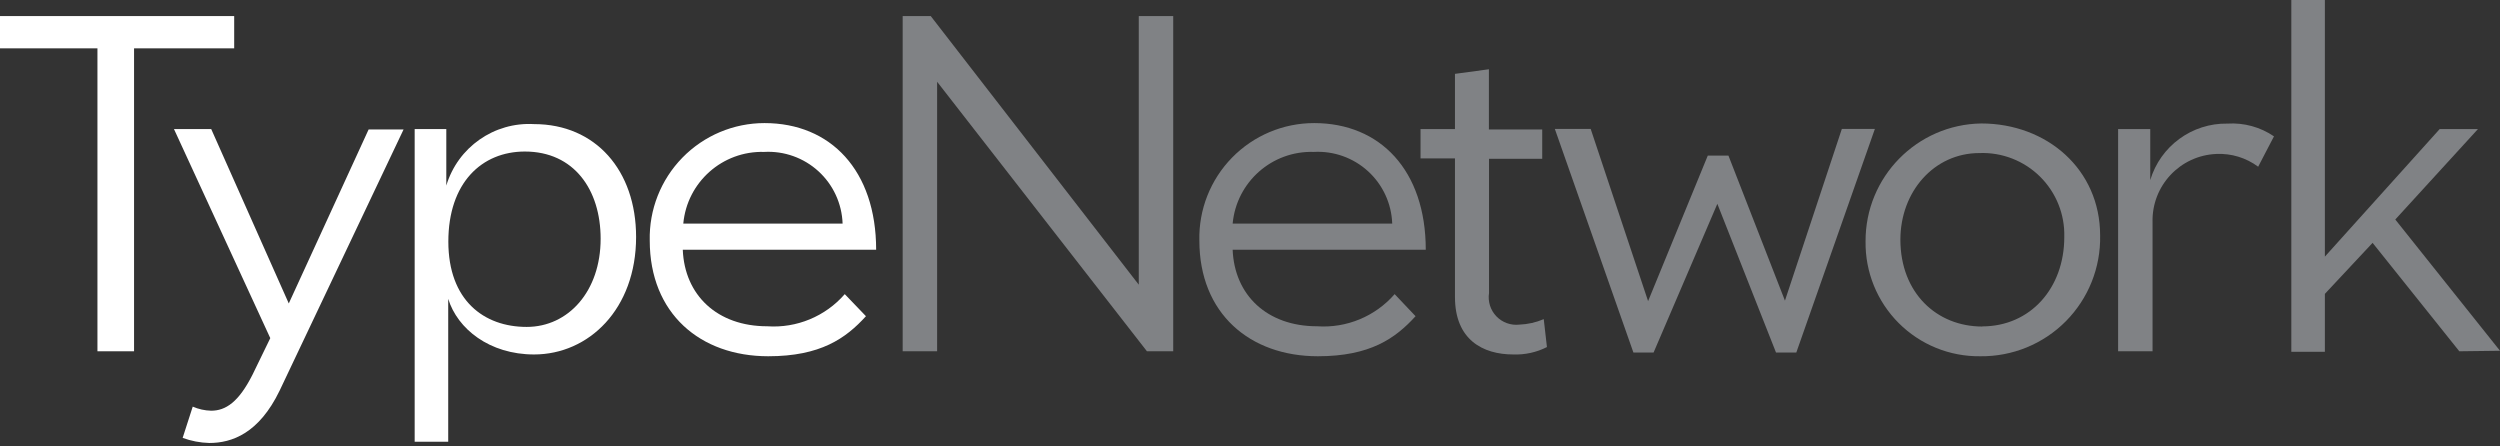
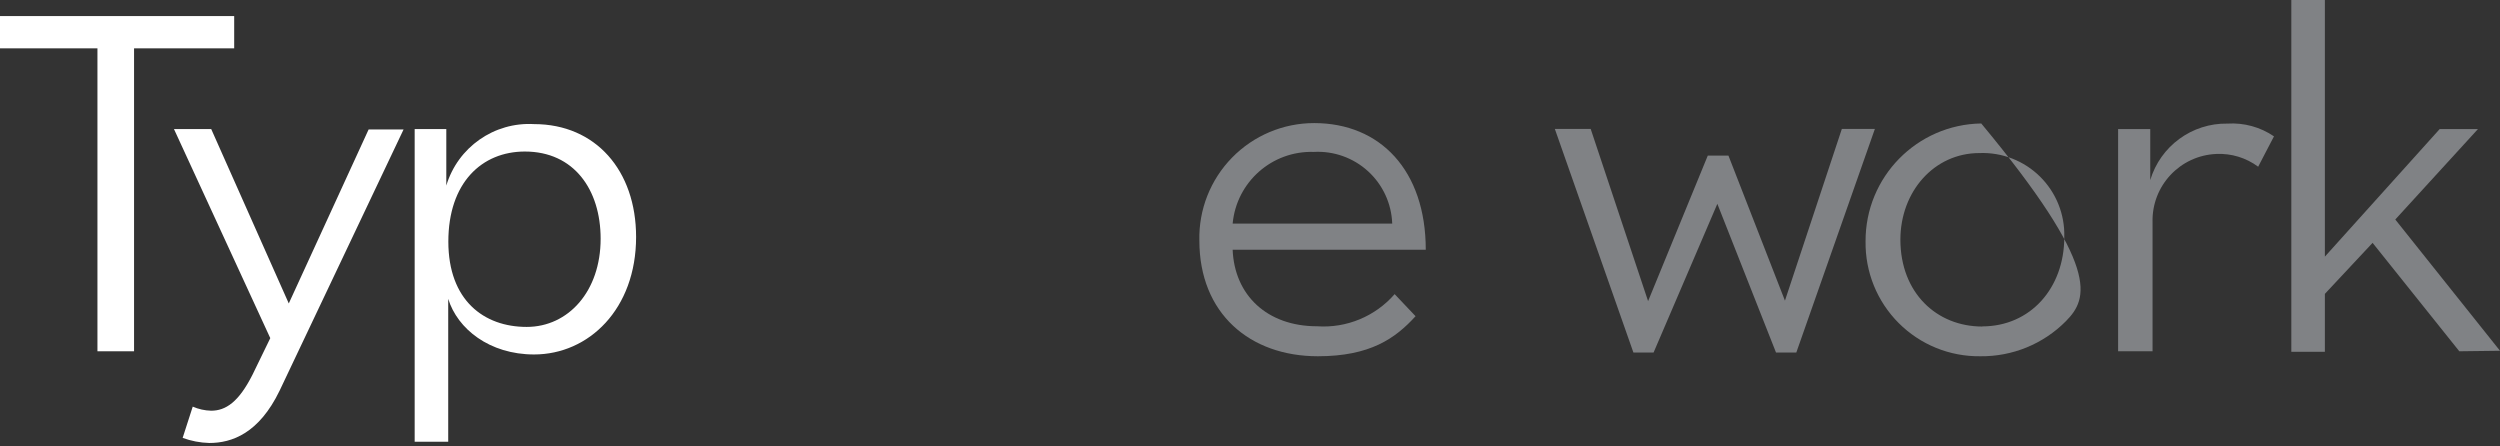
<svg xmlns="http://www.w3.org/2000/svg" width="196px" height="35px" viewBox="0 0 196 35" version="1.1">
  <rect x="0" y="0" width="196" height="35" fill="#333333" stroke="none" />
  <title>TypeNetwork-LogoType</title>
  <g stroke="none" stroke-width="1" fill="none" fill-rule="evenodd">
    <g transform="translate(-99, -2419)" fill-rule="nonzero">
      <g transform="translate(99, 2394)">
        <g transform="translate(0, 25)">
          <polygon fill="#FFFFFF" points="10.51 3.79 10.51 27.54 7.64 27.54 7.64 3.79 0 3.79 0 1.26 18.36 1.26 18.36 3.79" />
          <path d="M21.92,30.63 C20.3,33.98 18.18,34.73 16.41,34.73 C15.696,34.711 14.99,34.576 14.32,34.33 L15.11,31.88 C15.565,32.078 16.054,32.187 16.55,32.2 C17.7,32.2 18.71,31.52 19.79,29.39 L21.19,26.51 L13.64,10.12 L16.56,10.12 L22.64,23.79 L28.9,10.15 L31.64,10.15 L21.92,30.63 Z" fill="#FFFFFF" />
          <path d="M32.51,10.12 L34.99,10.12 L34.99,14.55 C35.892,11.545 38.738,9.551 41.87,9.73 C46.69,9.73 49.87,13.36 49.87,18.58 C49.87,24.23 46.16,27.79 41.87,27.79 C38.38,27.79 35.87,25.79 35.14,23.43 L35.14,34.63 L32.51,34.63 L32.51,10.12 Z M41.29,25.63 C44.57,25.63 47.09,22.82 47.09,18.72 C47.09,14.87 45,11.88 41.15,11.88 C37.77,11.88 35.15,14.33 35.15,18.94 C35.15,23.55 37.94,25.63 41.29,25.63 Z" fill="#FFFFFF" />
-           <path d="M60.23,27.93 C54.9,27.93 50.94,24.58 50.94,18.86 C50.883,16.437 51.807,14.093 53.501,12.36 C55.195,10.626 57.516,9.649 59.94,9.65 C65.12,9.65 68.69,13.36 68.69,19.58 L53.53,19.58 C53.67,23.14 56.23,25.58 60.15,25.58 C62.46,25.739 64.71,24.806 66.23,23.06 L67.89,24.79 C66.31,26.53 64.33,27.93 60.23,27.93 Z M66.06,17.53 C66.006,15.963 65.323,14.485 64.166,13.427 C63.009,12.37 61.475,11.823 59.91,11.91 C56.645,11.817 53.869,14.277 53.57,17.53 L66.06,17.53 L66.06,17.53 Z" fill="#FFFFFF" />
-           <polygon fill="#808285" points="89.92 27.54 73.47 6.41 73.47 27.54 70.77 27.54 70.77 1.26 72.97 1.26 89.28 22.32 89.28 1.26 91.98 1.26 91.98 27.54" />
          <path d="M103.32,27.93 C97.99,27.93 94.03,24.58 94.03,18.86 C93.973,16.437 94.897,14.093 96.591,12.36 C98.285,10.626 100.606,9.649 103.03,9.65 C108.21,9.65 111.78,13.36 111.78,19.58 L96.64,19.58 C96.78,23.14 99.34,25.58 103.26,25.58 C105.57,25.739 107.82,24.806 109.34,23.06 L110.98,24.79 C109.4,26.53 107.42,27.93 103.32,27.93 Z M109.15,17.53 C109.096,15.963 108.413,14.485 107.256,13.427 C106.099,12.37 104.565,11.823 103,11.91 C99.727,11.806 96.94,14.269 96.64,17.53 L109.13,17.53 L109.15,17.53 Z" fill="#808285" />
-           <path d="M121.28,27.21 C120.463,27.624 119.555,27.823 118.64,27.79 C116.26,27.79 114.07,26.64 114.07,23.29 L114.07,12.42 L111.37,12.42 L111.37,10.12 L114.07,10.12 L114.07,5.79 L116.73,5.43 L116.73,10.15 L120.91,10.15 L120.91,12.45 L116.74,12.45 L116.74,22.97 C116.636,23.636 116.849,24.313 117.316,24.8 C117.783,25.286 118.45,25.527 119.12,25.45 C119.778,25.425 120.425,25.28 121.03,25.02 L121.28,27.21 Z" fill="#808285" />
          <polygon fill="#808285" points="134.64 15.98 129.64 27.64 128.06 27.64 121.9 10.11 124.71 10.11 129.21 23.61 133.89 12.2 135.51 12.2 139.94 23.57 144.4 10.11 146.99 10.11 140.83 27.64 139.24 27.64" />
-           <path d="M155.26,27.93 C152.863,27.963 150.555,27.025 148.86,25.33 C147.165,23.635 146.227,21.327 146.26,18.93 C146.237,13.882 150.283,9.757 155.33,9.68 C160.48,9.68 164.65,13.28 164.65,18.46 C164.702,20.973 163.732,23.4 161.962,25.185 C160.192,26.97 157.774,27.96 155.26,27.93 Z M155.4,25.59 C159.18,25.59 161.84,22.59 161.84,18.59 C161.891,16.815 161.204,15.098 159.941,13.849 C158.679,12.599 156.955,11.93 155.18,12 C151.65,12 148.99,15 148.99,18.8 C149,22.97 151.84,25.6 155.41,25.6 L155.4,25.59 Z" fill="#808285" />
+           <path d="M155.26,27.93 C152.863,27.963 150.555,27.025 148.86,25.33 C147.165,23.635 146.227,21.327 146.26,18.93 C146.237,13.882 150.283,9.757 155.33,9.68 C164.702,20.973 163.732,23.4 161.962,25.185 C160.192,26.97 157.774,27.96 155.26,27.93 Z M155.4,25.59 C159.18,25.59 161.84,22.59 161.84,18.59 C161.891,16.815 161.204,15.098 159.941,13.849 C158.679,12.599 156.955,11.93 155.18,12 C151.65,12 148.99,15 148.99,18.8 C149,22.97 151.84,25.6 155.41,25.6 L155.4,25.59 Z" fill="#808285" />
          <path d="M177.04,13.07 C176.095,12.368 174.936,12.015 173.76,12.07 C170.908,12.189 168.681,14.577 168.76,17.43 L168.76,27.54 L166.06,27.54 L166.06,10.12 L168.58,10.12 L168.58,14.12 C169.378,11.451 171.855,9.641 174.64,9.69 C175.931,9.61 177.211,9.962 178.28,10.69 L177.04,13.07 Z" fill="#808285" />
          <polygon fill="#808285" points="192.81 27.54 186.01 19.04 182.27 23.04 182.27 27.58 179.64 27.58 179.64 0 182.27 0 182.27 20.12 191.27 10.12 194.27 10.12 187.79 17.21 196 27.5" />
        </g>
      </g>
    </g>
  </g>
</svg>